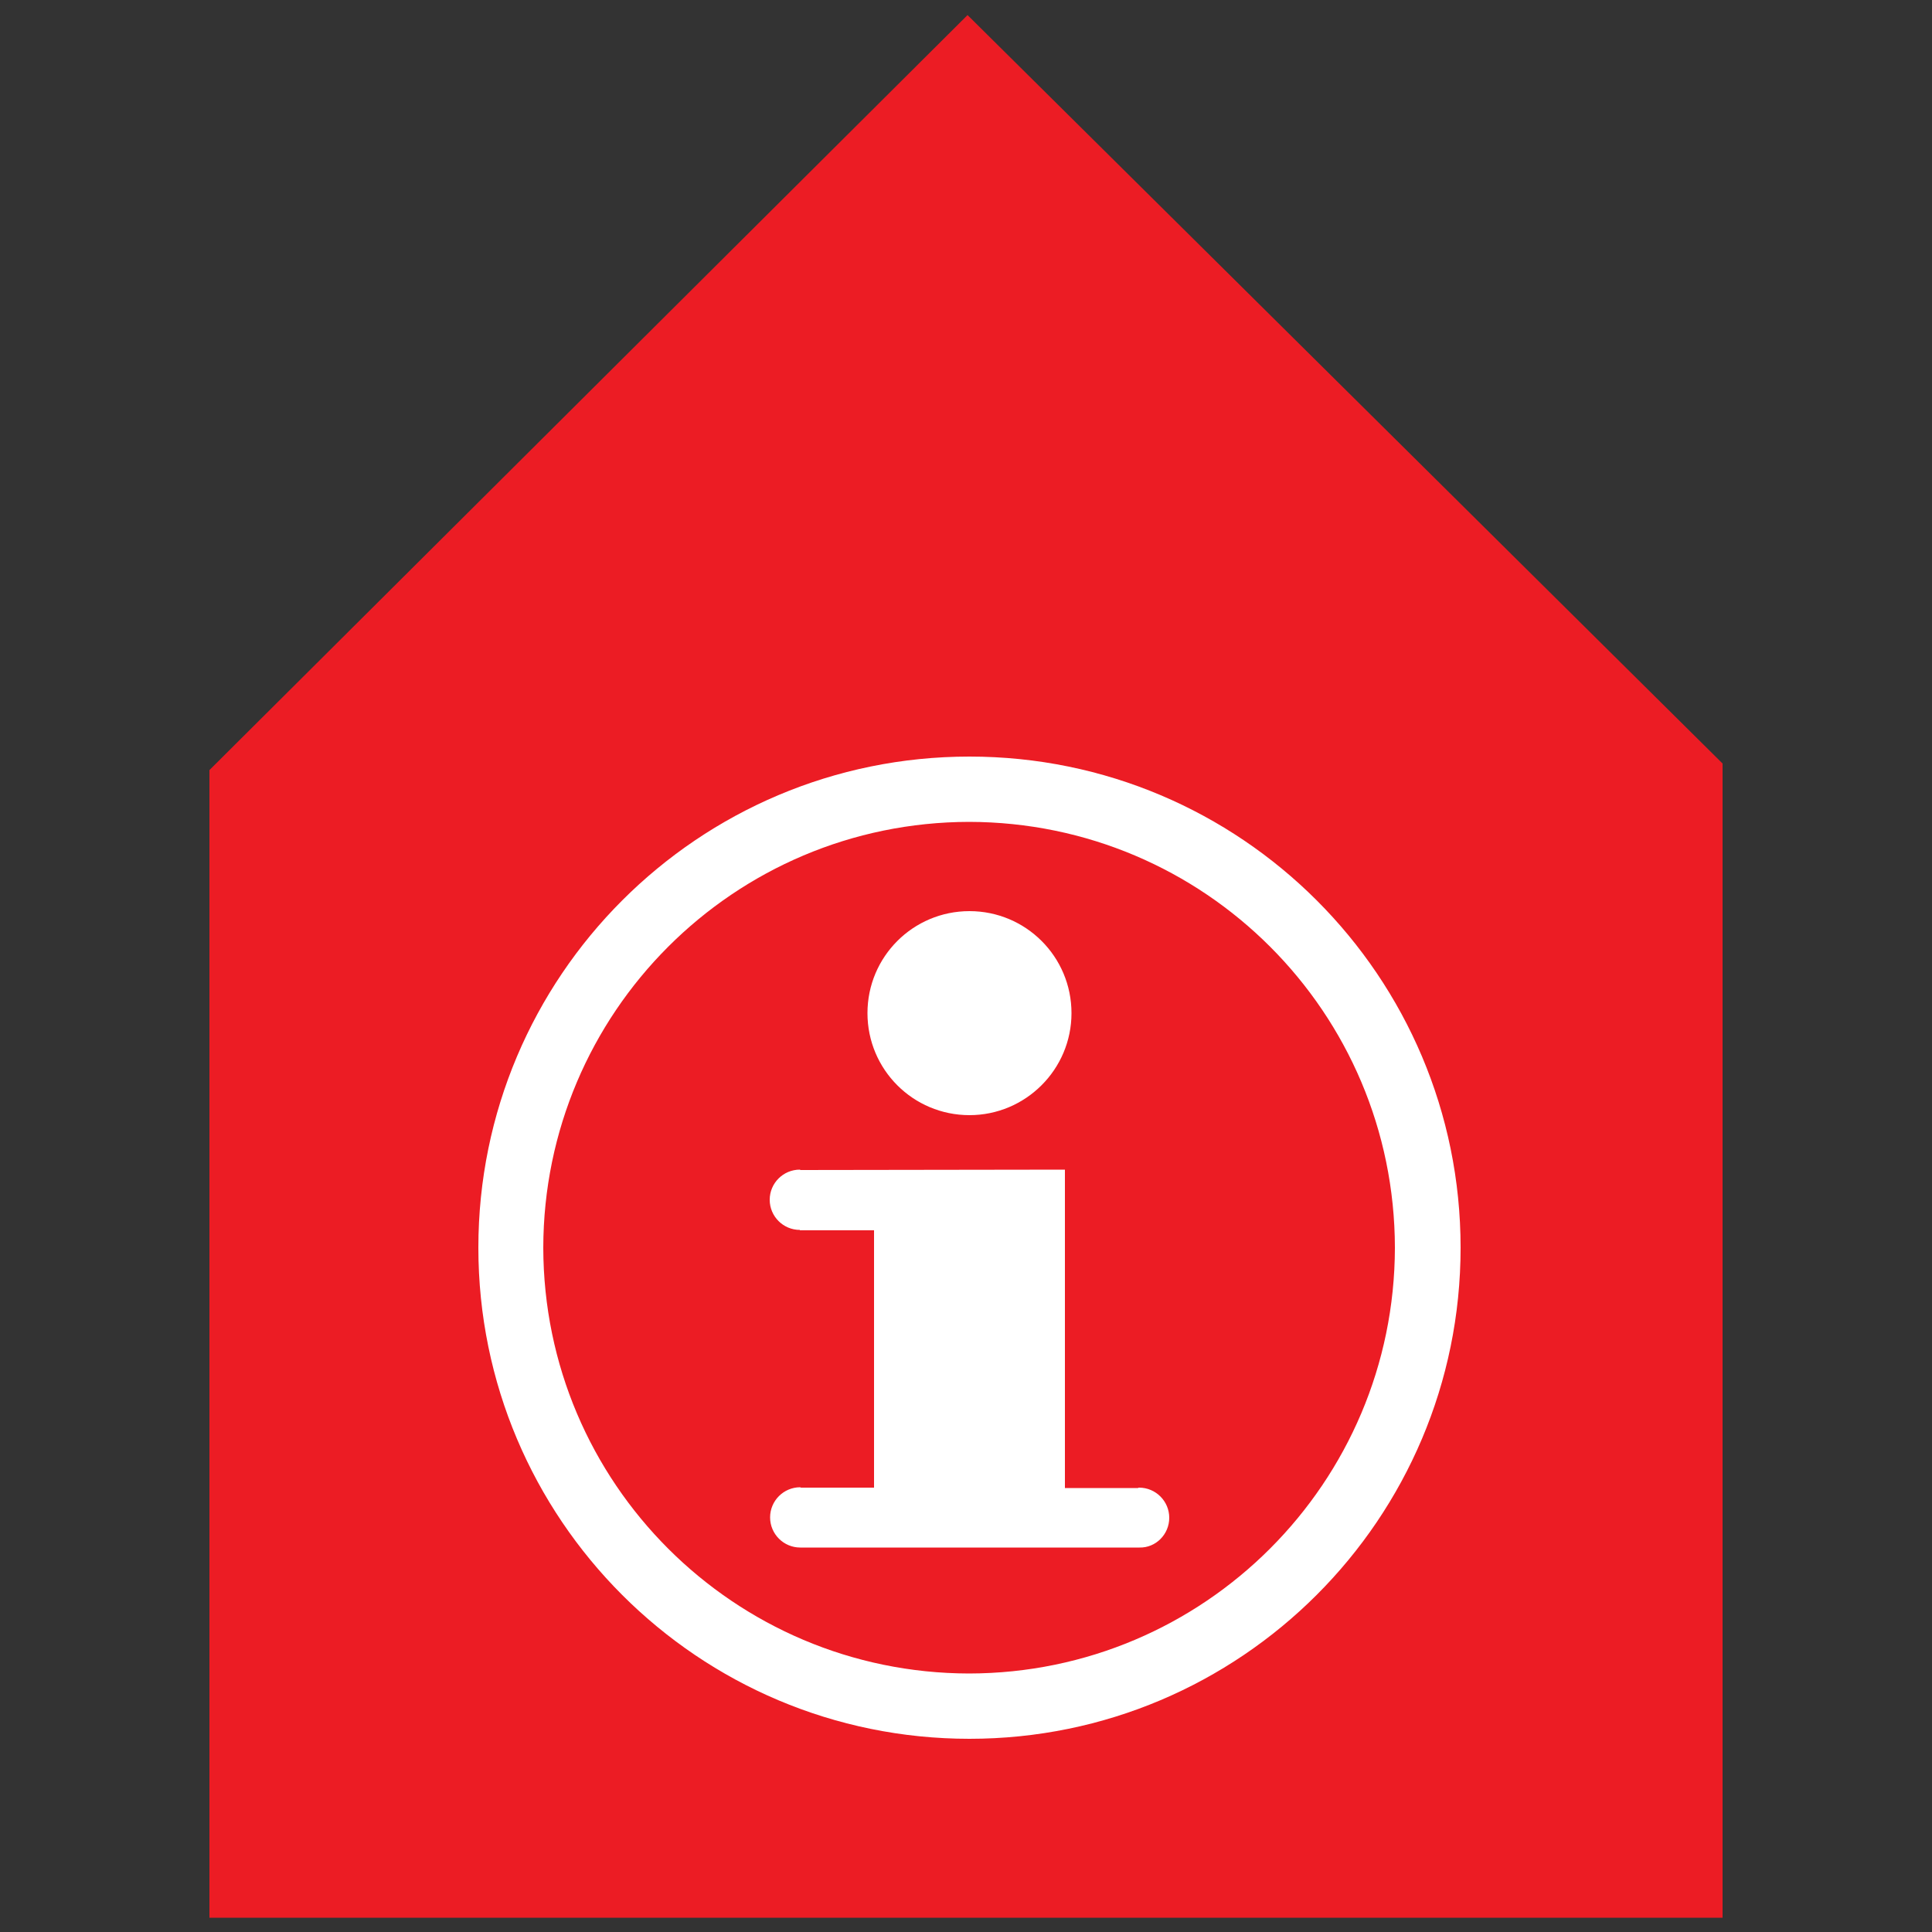
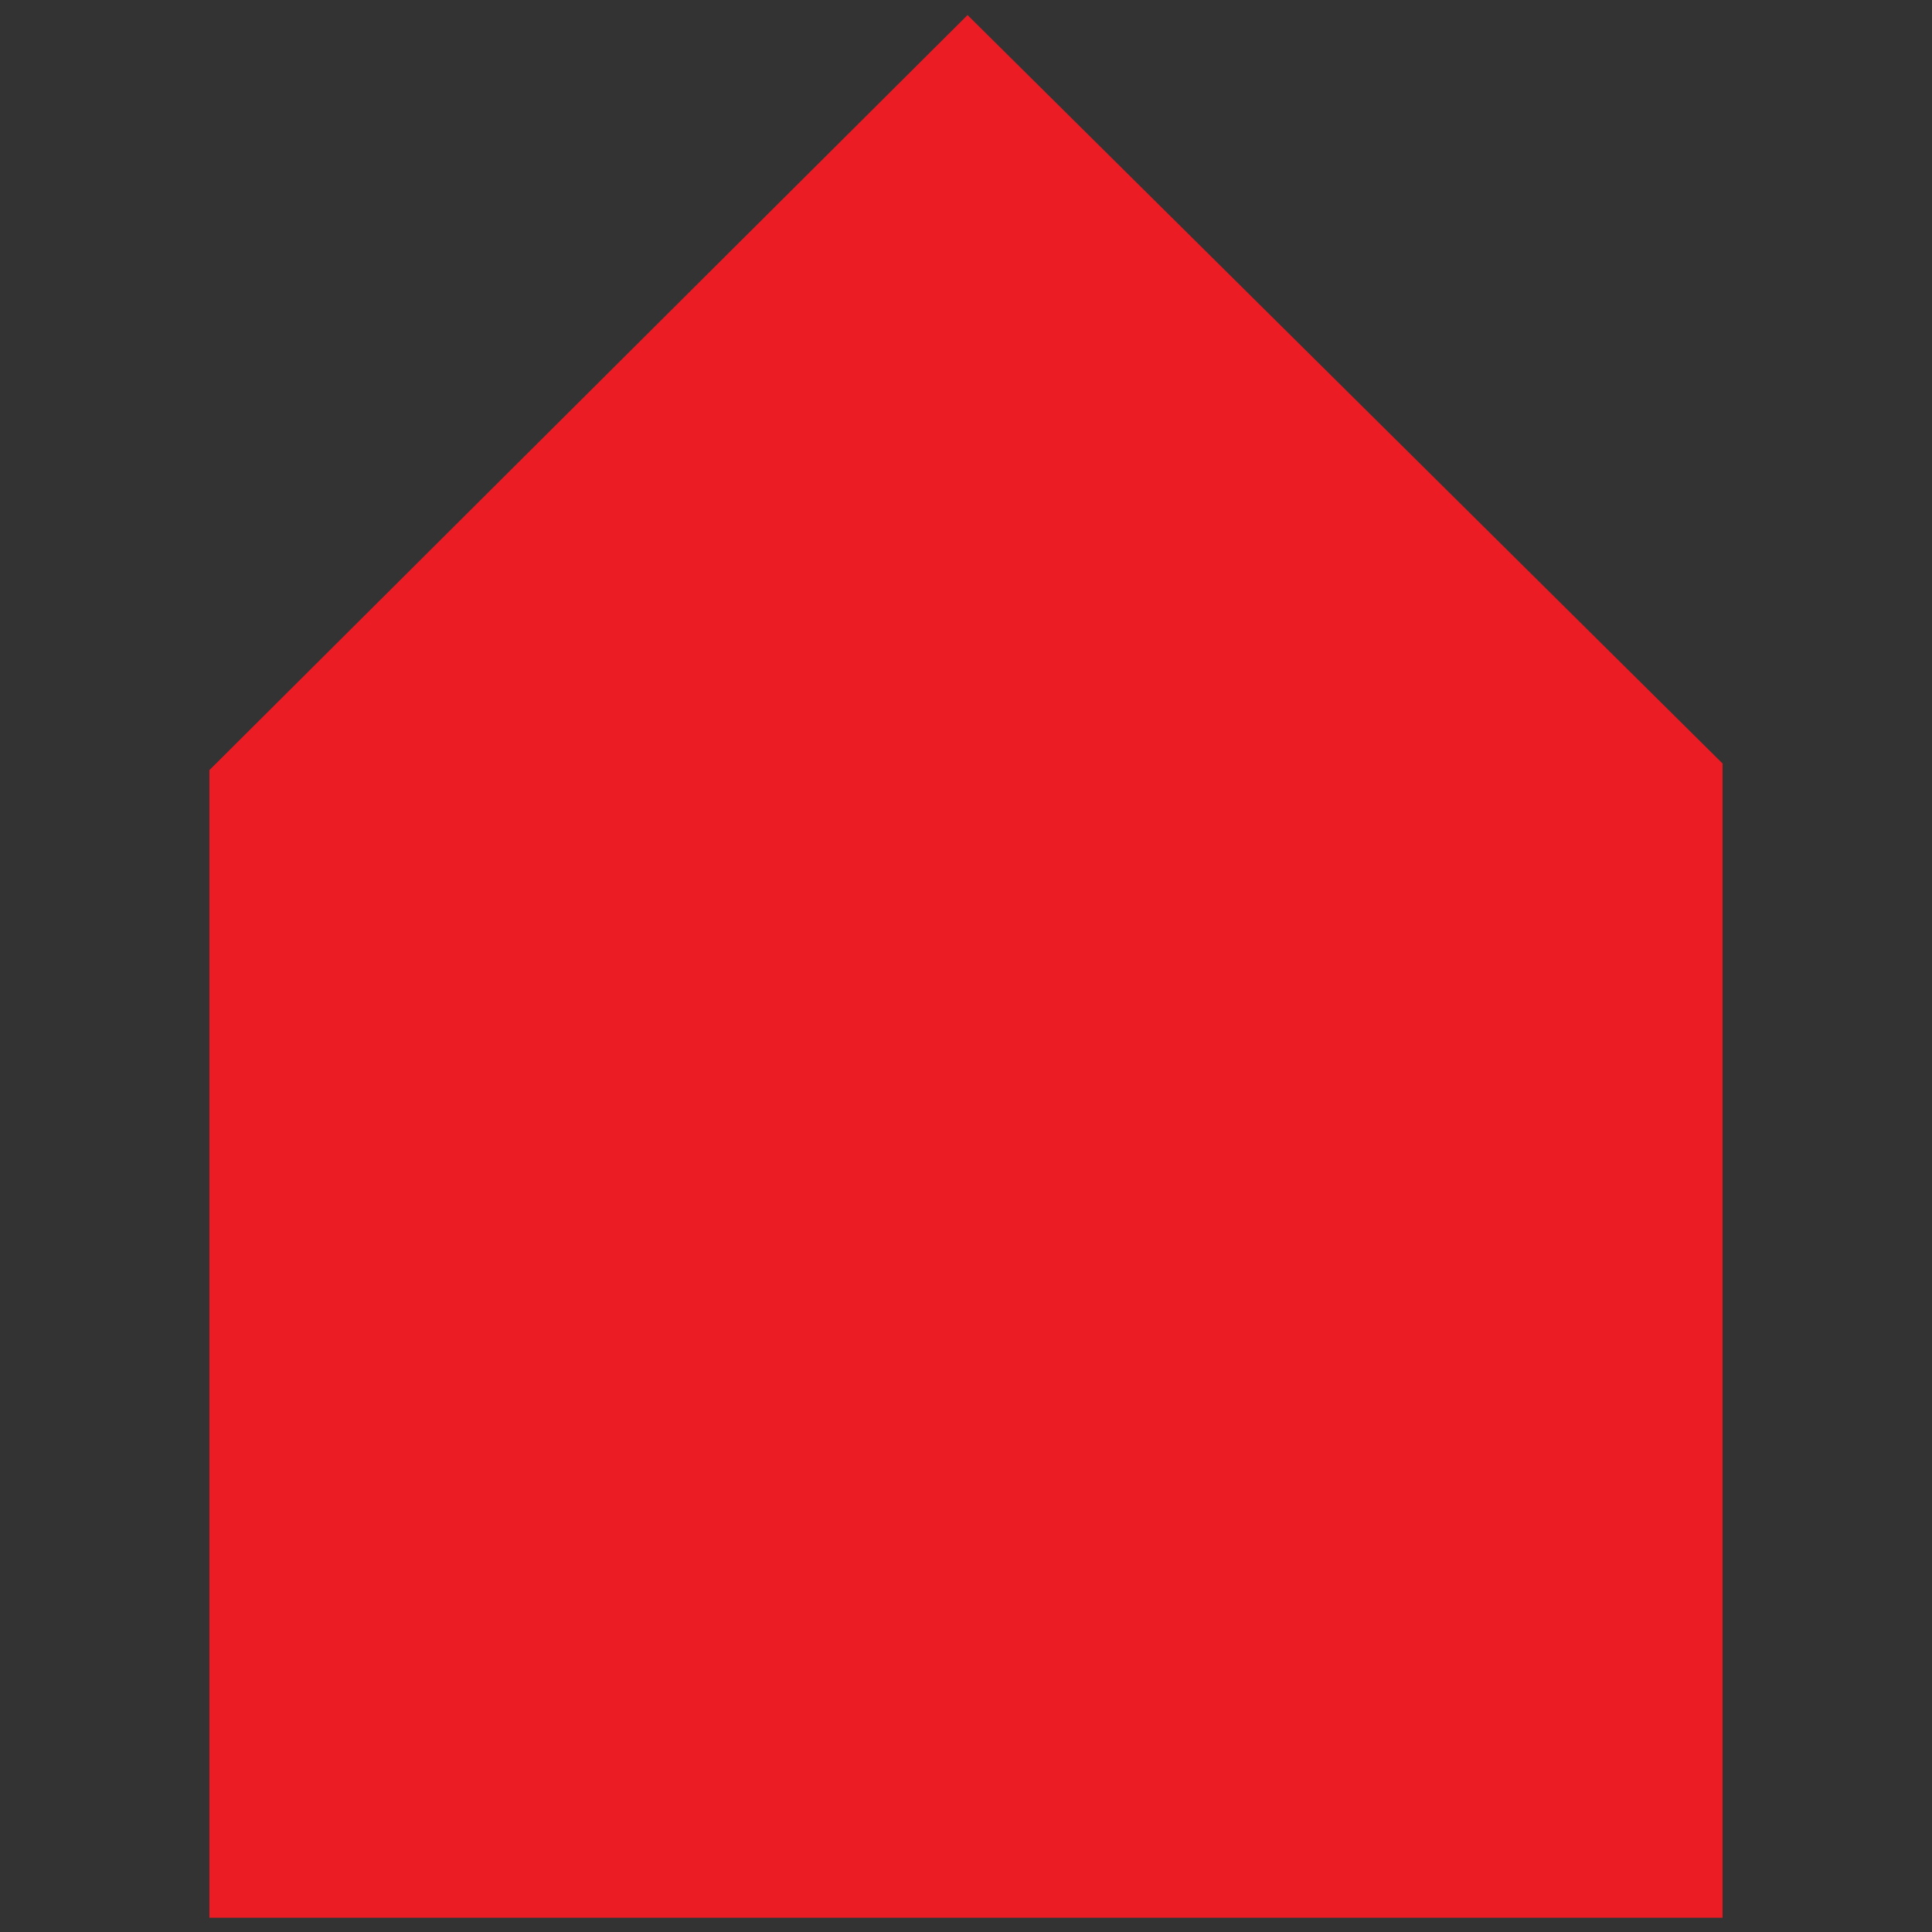
<svg xmlns="http://www.w3.org/2000/svg" version="1.1" id="Vrstva_1" x="0px" y="0px" viewBox="0 0 500 500" style="enable-background:new 0 0 500 500;" xml:space="preserve">
  <rect x="0" y="0" width="500" height="500" fill="#333333" stroke="none" />
  <style type="text/css"> .st0{fill:#EC1C24;} .st1{fill:#FFFFFF;} </style>
  <polygon class="st0" points="250.4,3.9 54.2,199.3 54.2,496.3 445.8,496.3 445.8,197.6 " />
-   <path class="st1" d="M378,322.9c0-70.2-56.9-127.1-127.1-127.1c-70.2,0-127.1,56.9-127.1,127.1c0,70.2,56.9,127.1,127.1,127.1 C321,450,378,393.1,378,322.9 M361,322.9c-0.1,60.8-49.3,110.1-110.2,110.2c-60.8-0.1-110.1-49.3-110.2-110.2 c0.1-60.8,49.3-110.1,110.2-110.2C311.7,212.8,360.9,262,361,322.9 M302.6,392.8c0-4.3-3.5-7.8-7.8-7.8c-0.1,0-0.2,0-0.3,0.1h-18.9 v-82.4c-0.1,0-68.4,0.1-68.4,0.1c-0.1,0-0.2-0.1-0.2-0.1c-4.3,0-7.8,3.5-7.8,7.8c0,4.3,3.5,7.8,7.8,7.8v0.1l19.2,0V385h-18.9 c-0.1,0-0.2-0.1-0.2-0.1c-4.3,0-7.8,3.5-7.8,7.8s3.5,7.8,7.8,7.8v0h87.8v0C299.1,400.6,302.6,397.1,302.6,392.8 M277.3,262.2 c0-14.6-11.8-26.4-26.4-26.4c-14.6,0-26.4,11.8-26.4,26.4c0,14.6,11.8,26.4,26.4,26.4C265.4,288.6,277.3,276.8,277.3,262.2" />
</svg>